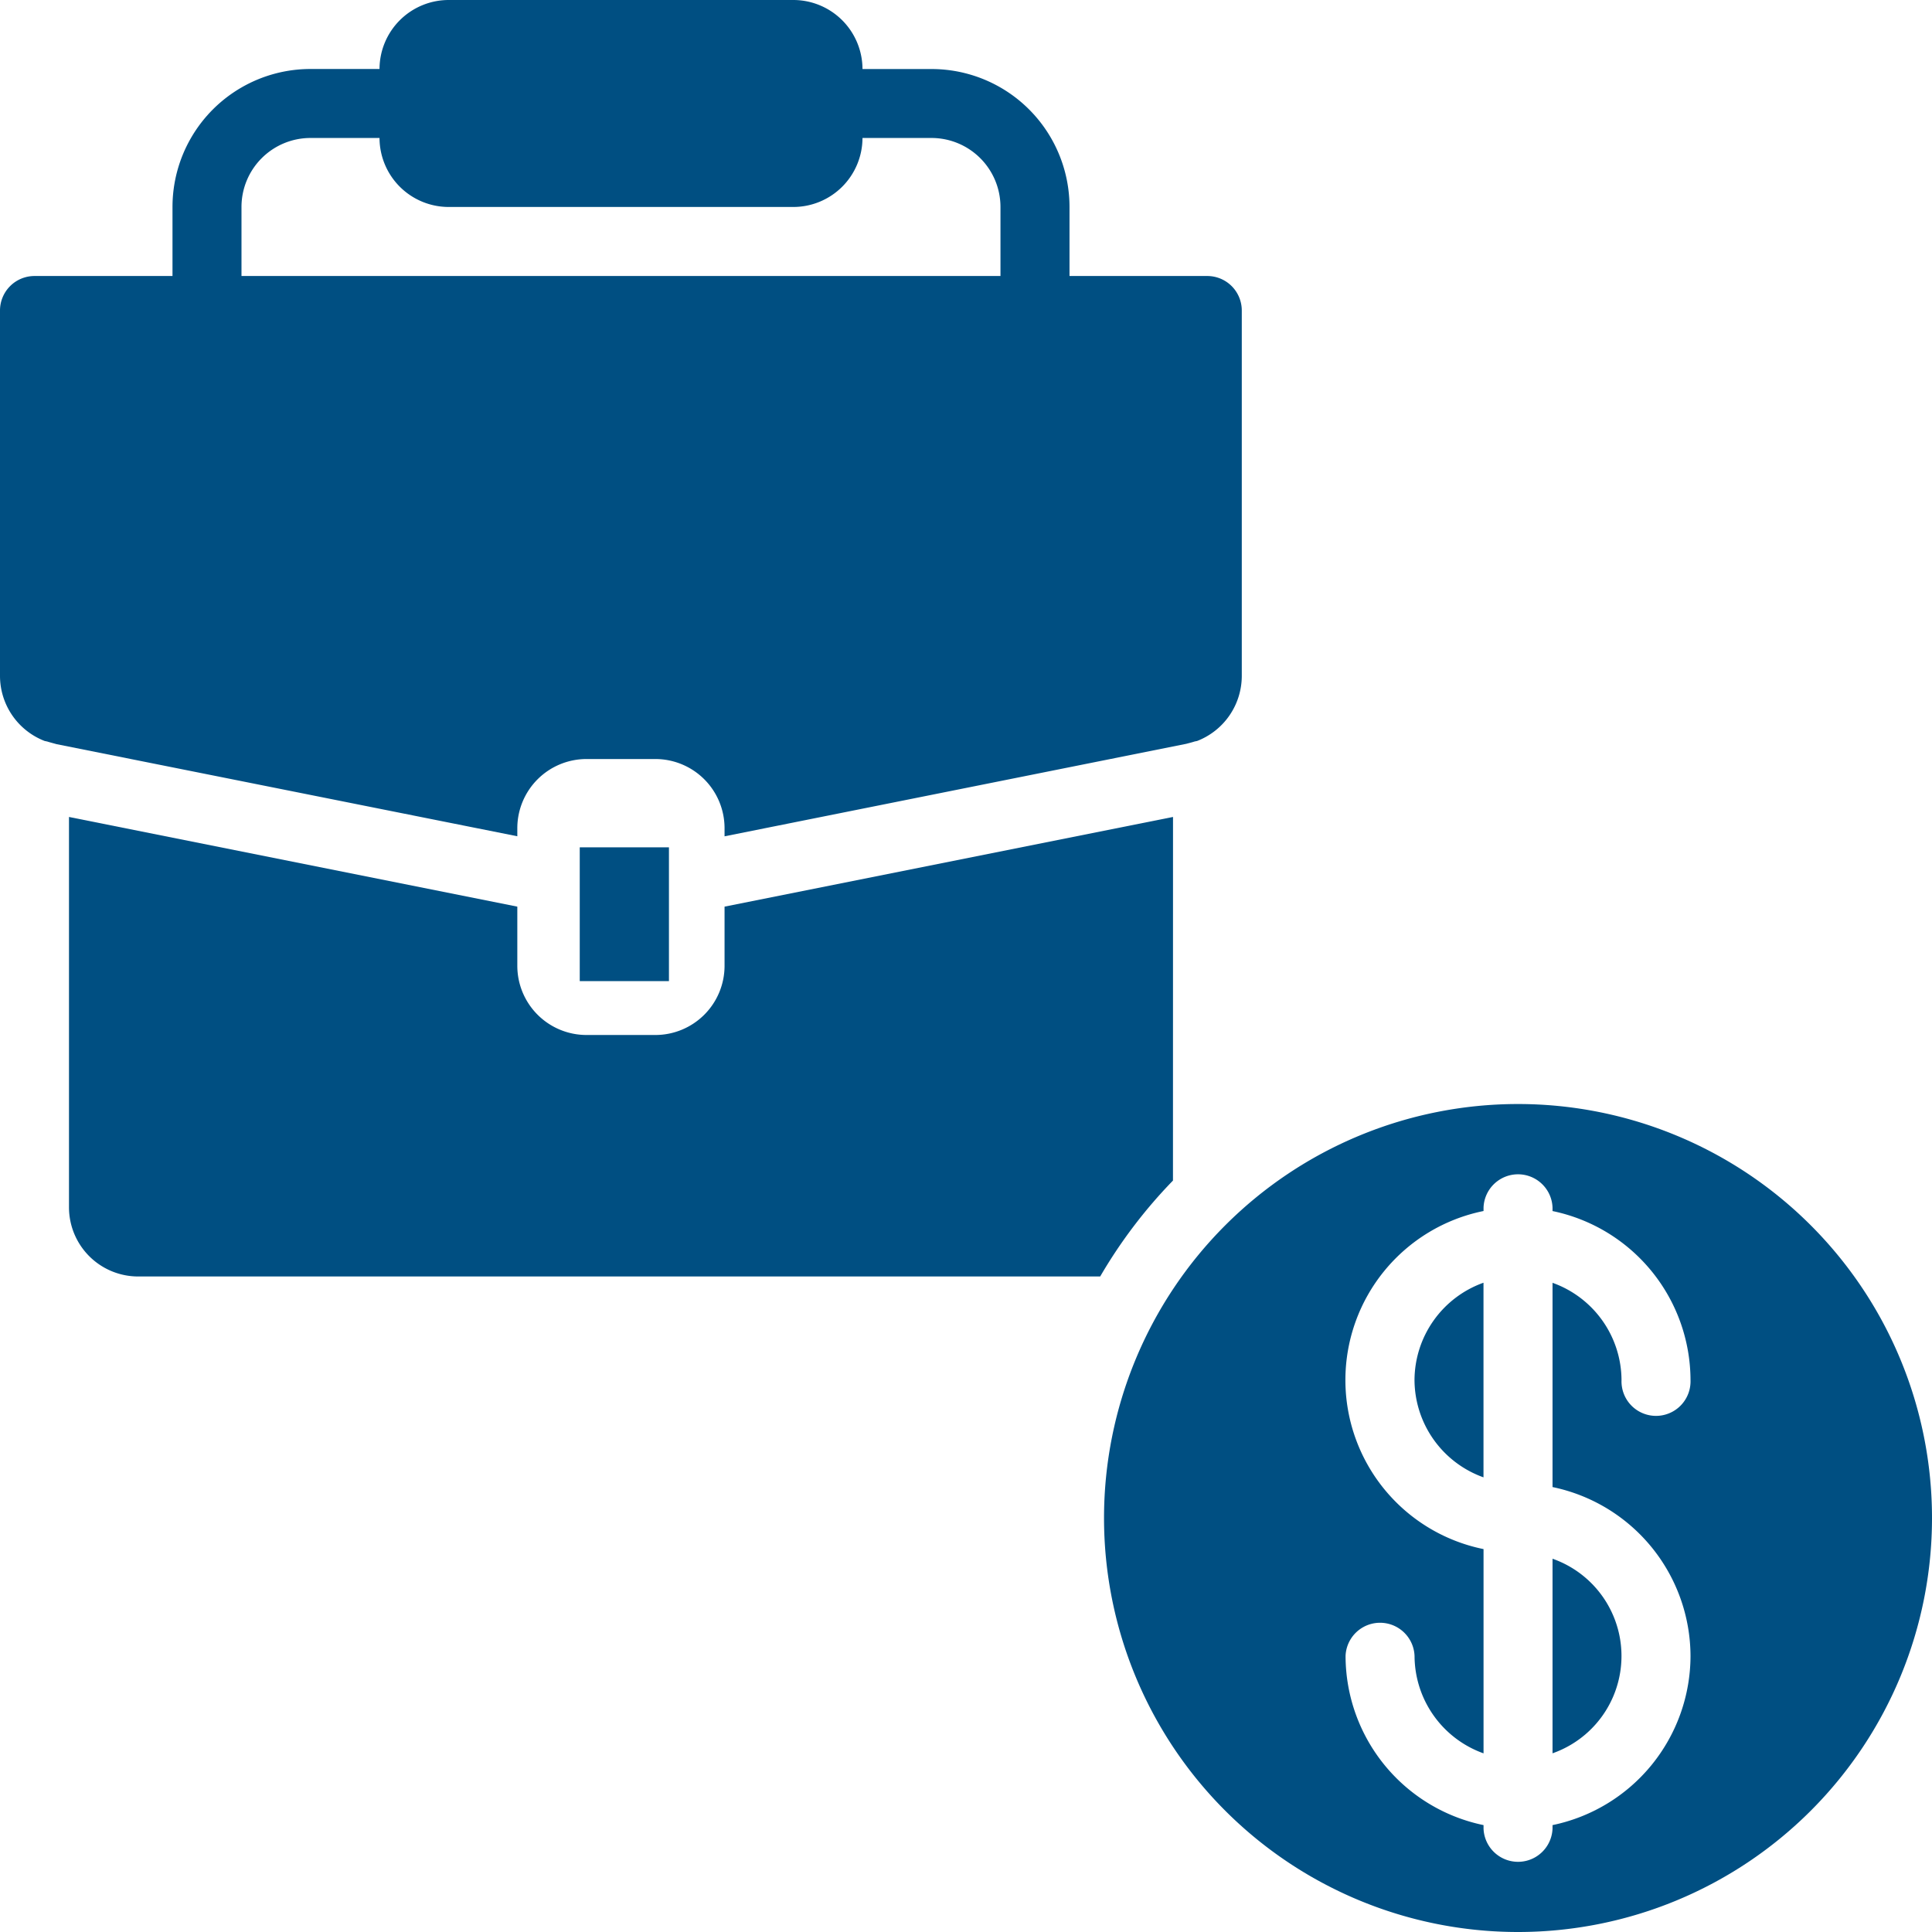
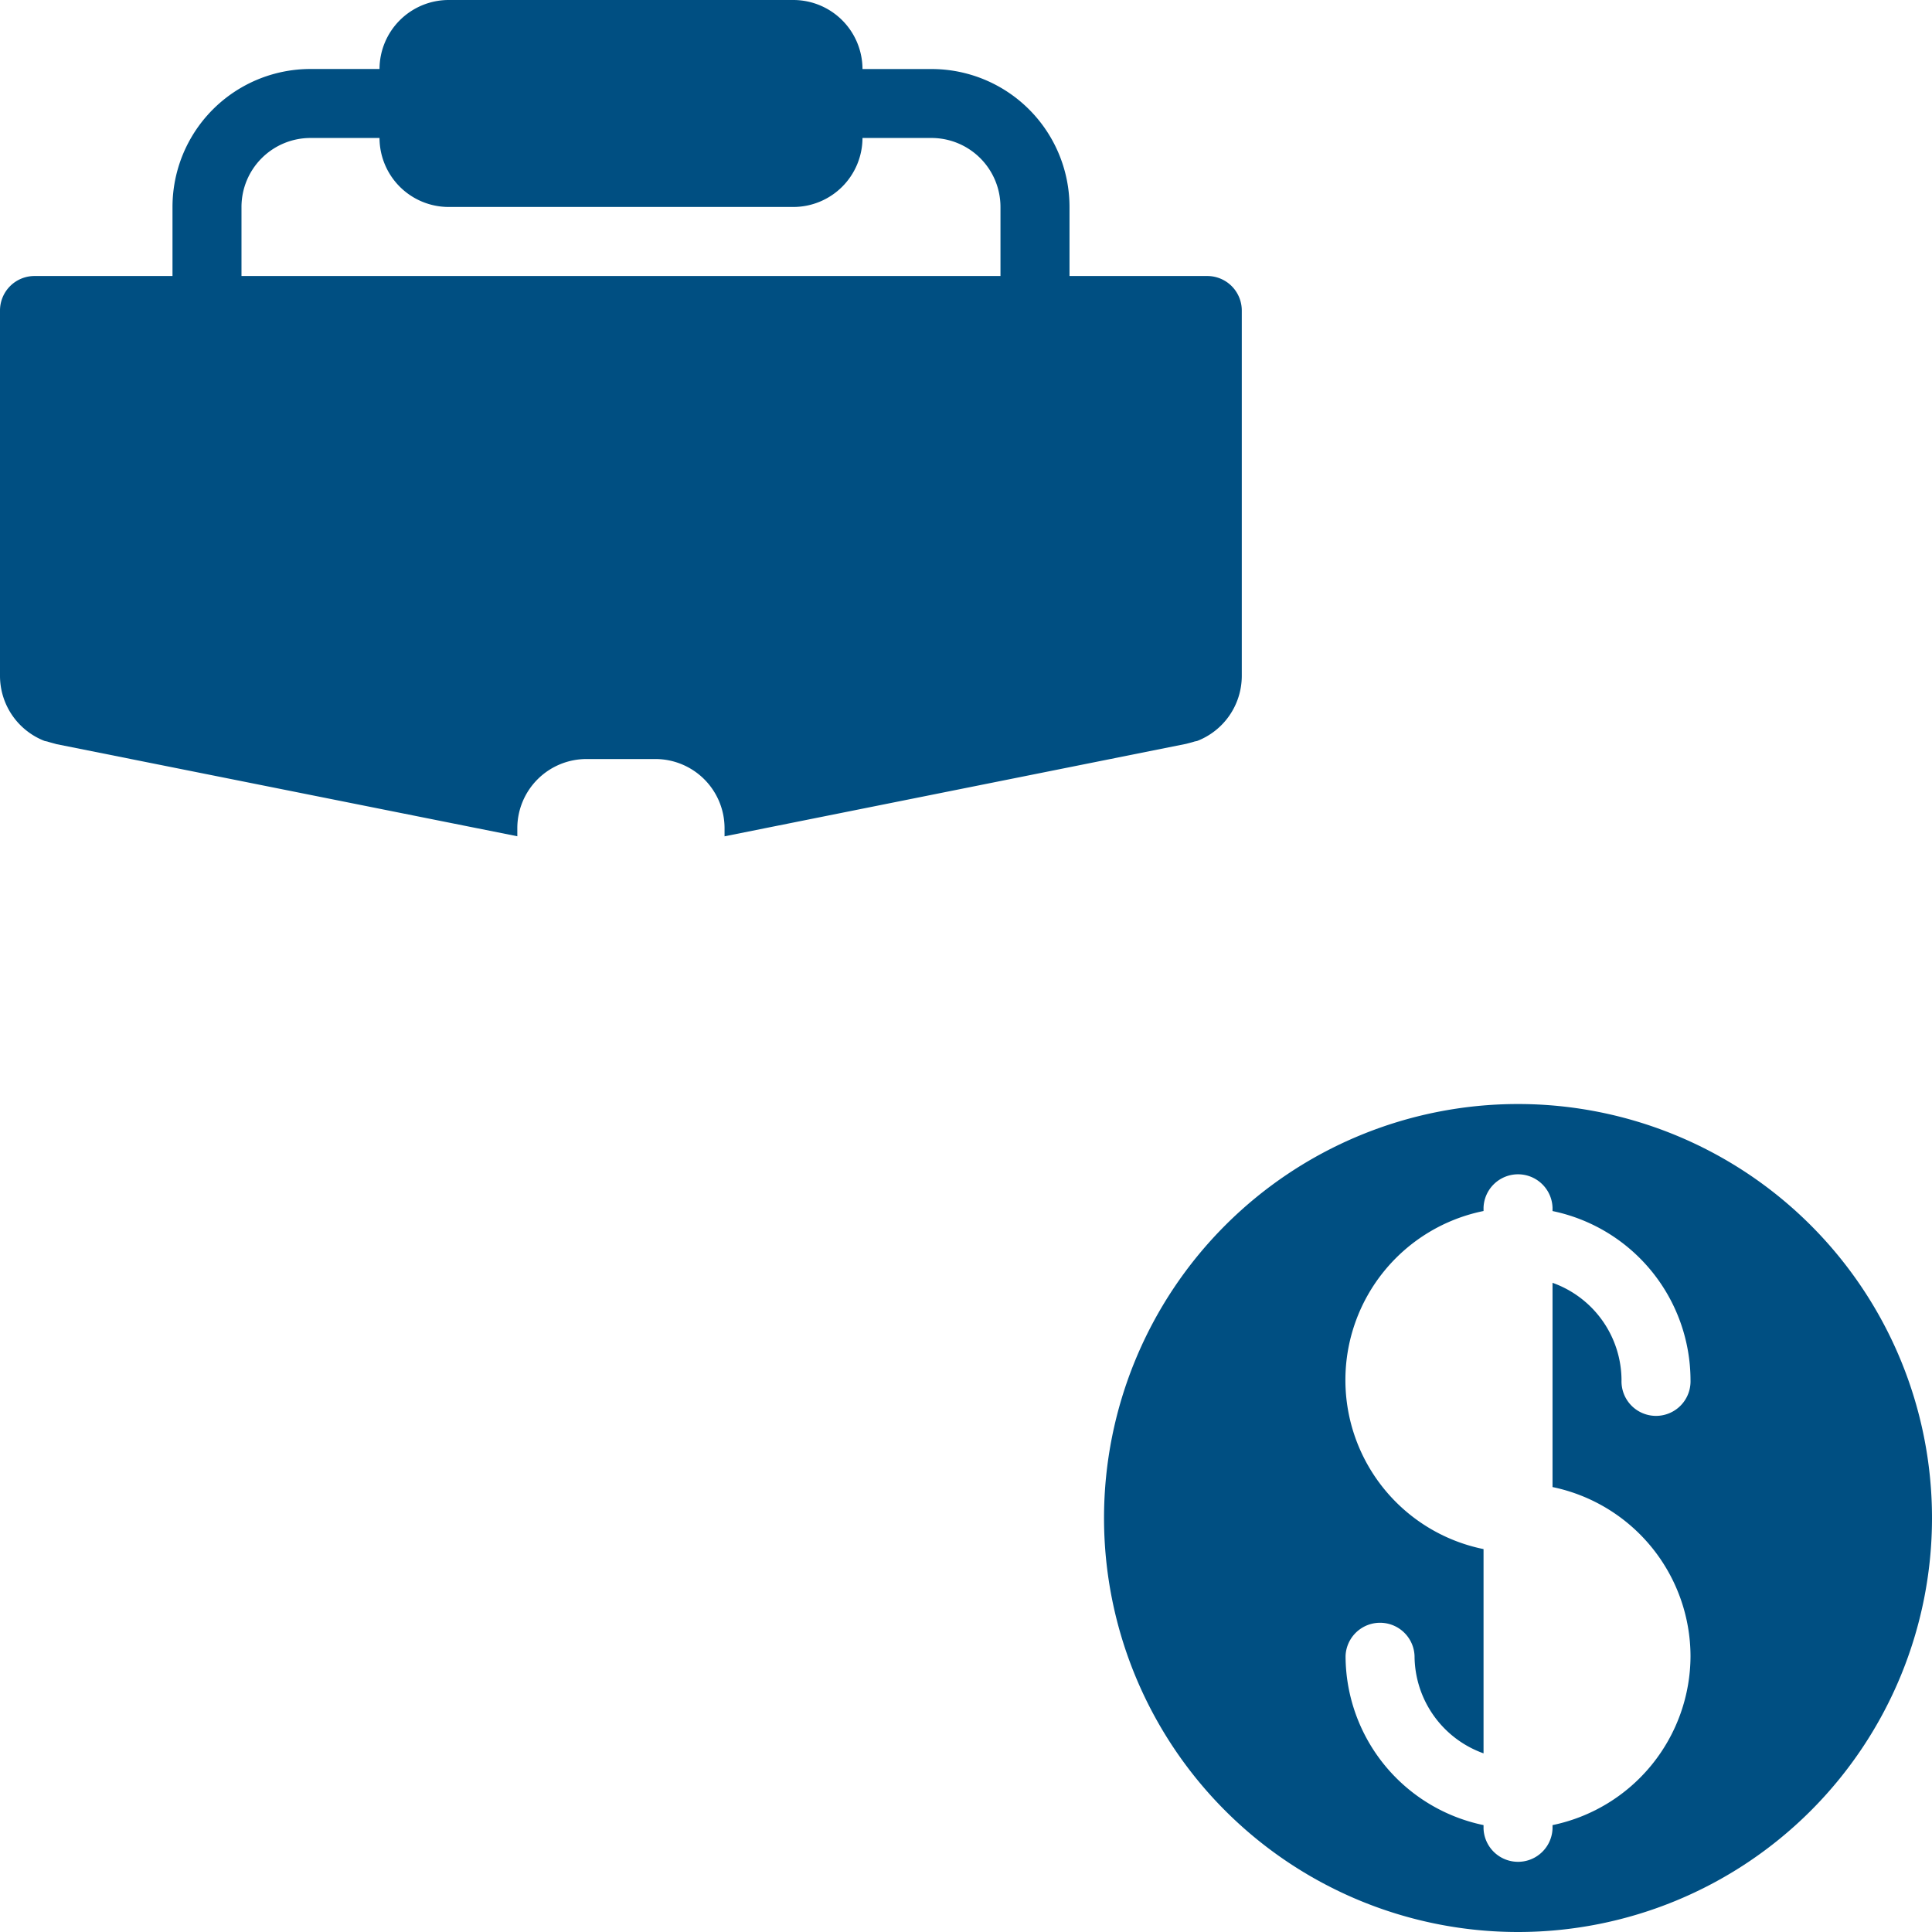
<svg xmlns="http://www.w3.org/2000/svg" width="43.322" height="43.322" viewBox="0 0 43.322 43.322">
  <g id="noun-business-loan-4381104" transform="translate(-2 -2)">
-     <rect id="Rectangle_160465" data-name="Rectangle 160465" width="2" height="3" transform="translate(15 21)" fill="#004f82" />
    <path id="Path_67670" data-name="Path 67670" d="M13.6,20.567a1.552,1.552,0,0,1,1.547-1.547H16.7a1.552,1.552,0,0,1,1.547,1.547v.186L28.6,18.679c.054-.015.124-.031.193-.054.015,0,.031-.008.046-.008a1.566,1.566,0,0,0,1.006-1.454v-8.2a.774.774,0,0,0-.774-.774H25.982V6.642a3.094,3.094,0,0,0-3.094-3.094H21.34A1.552,1.552,0,0,0,19.793,2H12.057A1.552,1.552,0,0,0,10.51,3.547H8.963A3.094,3.094,0,0,0,5.868,6.642V8.189H2.774A.774.774,0,0,0,2,8.963v8.2a1.566,1.566,0,0,0,1.006,1.454c.015,0,.031.008.046.008.07.023.139.039.217.062L13.6,20.752ZM7.415,6.642A1.547,1.547,0,0,1,8.963,5.094H10.51a1.552,1.552,0,0,0,1.547,1.547h7.736A1.552,1.552,0,0,0,21.34,5.094h1.547a1.547,1.547,0,0,1,1.547,1.547V8.189H7.415Z" fill="#004f82" />
-     <path id="Path_67671" data-name="Path 67671" d="M47,51.543a2.312,2.312,0,0,0,0-4.363Z" transform="translate(-10.187 -10.228)" fill="#004f82" />
-     <path id="Path_67672" data-name="Path 67672" d="M28.756,25.68,18.7,27.691v1.331a1.552,1.552,0,0,1-1.547,1.547H15.6a1.552,1.552,0,0,1-1.547-1.547V27.691L4,25.68v8.757a1.552,1.552,0,0,0,1.547,1.547H27.123a11.1,11.1,0,0,1,1.632-2.151Z" transform="translate(-0.453 -5.361)" fill="#004f82" />
    <path id="Path_67673" data-name="Path 67673" d="M43.283,34a9.283,9.283,0,1,0,9.283,9.283A9.283,9.283,0,0,0,43.283,34Zm3.868,12.378a3.881,3.881,0,0,1-3.094,3.791v.077a.774.774,0,0,1-1.547,0v-.077a3.881,3.881,0,0,1-3.094-3.791.774.774,0,0,1,1.547,0,2.329,2.329,0,0,0,1.547,2.182V43.98a3.868,3.868,0,0,1,0-7.581v-.077a.774.774,0,0,1,1.547,0V36.4a3.881,3.881,0,0,1,3.094,3.791.774.774,0,1,1-1.547,0,2.329,2.329,0,0,0-1.547-2.182v4.58a3.881,3.881,0,0,1,3.094,3.791Z" transform="translate(-7.244 -7.244)" fill="#004f82" />
-     <path id="Path_67674" data-name="Path 67674" d="M43,41.362a2.329,2.329,0,0,0,1.547,2.182V39.18A2.329,2.329,0,0,0,43,41.362Z" transform="translate(-9.282 -8.417)" fill="#004f82" />
  </g>
</svg>